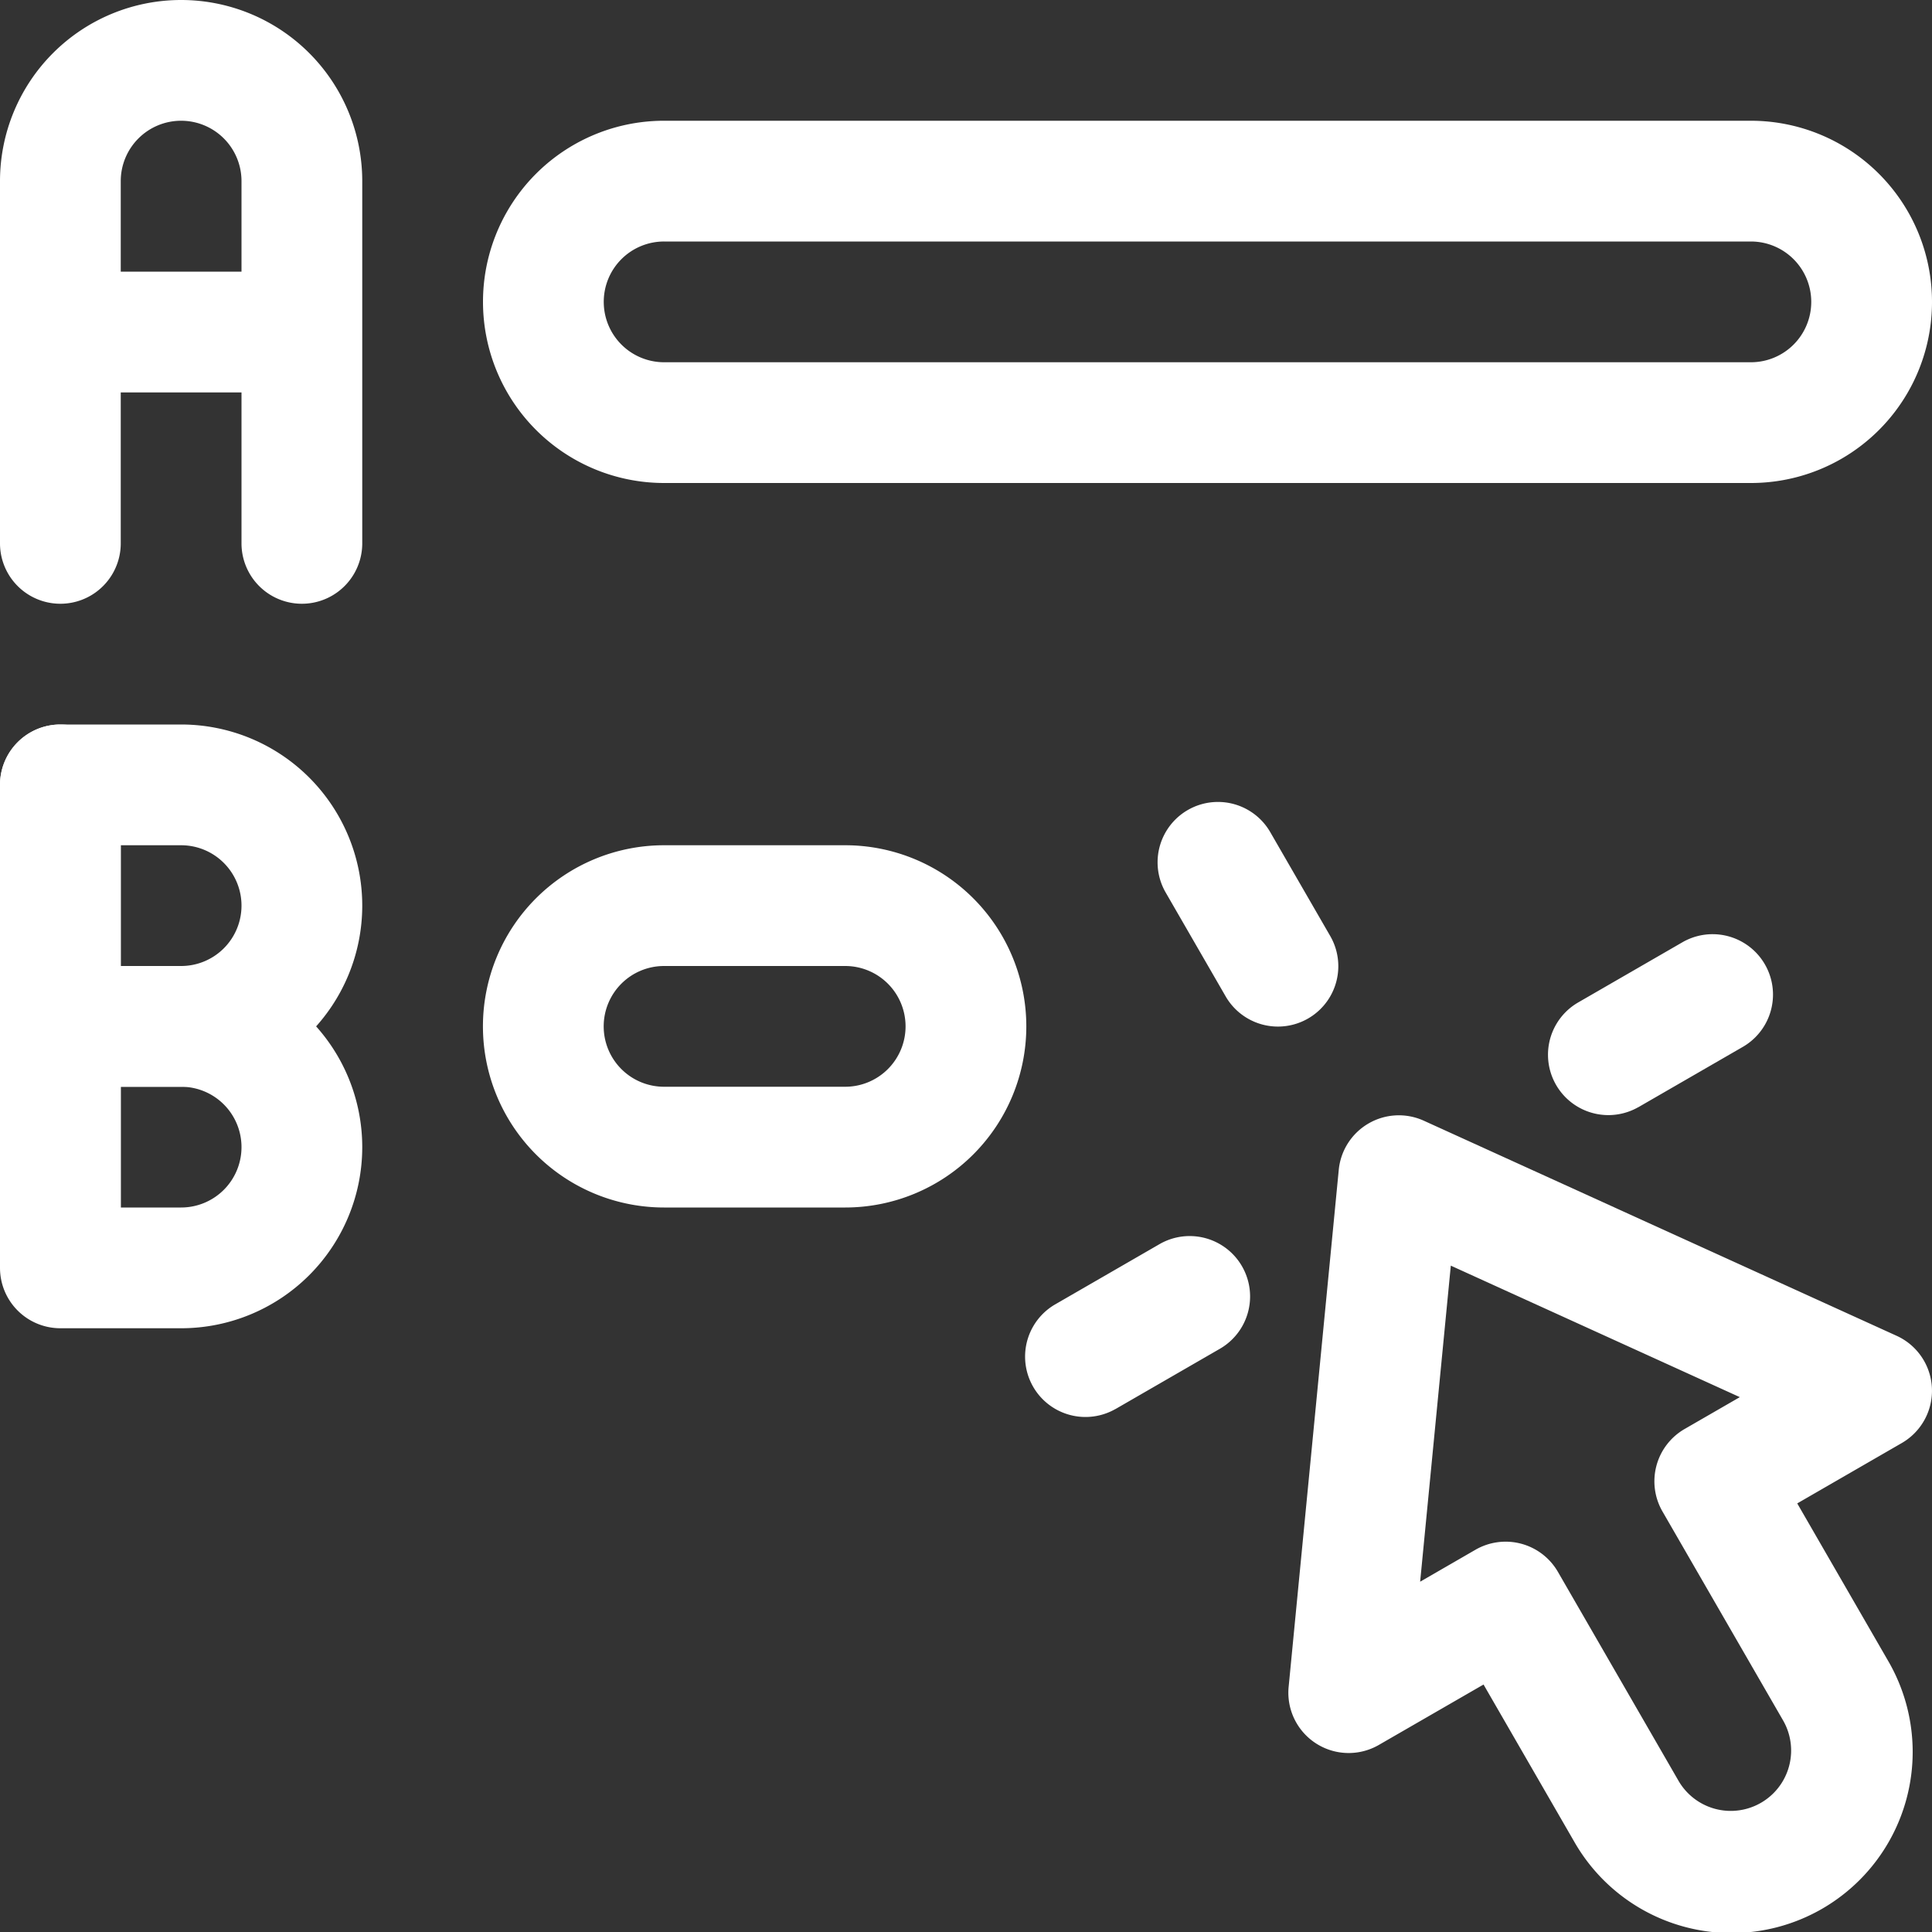
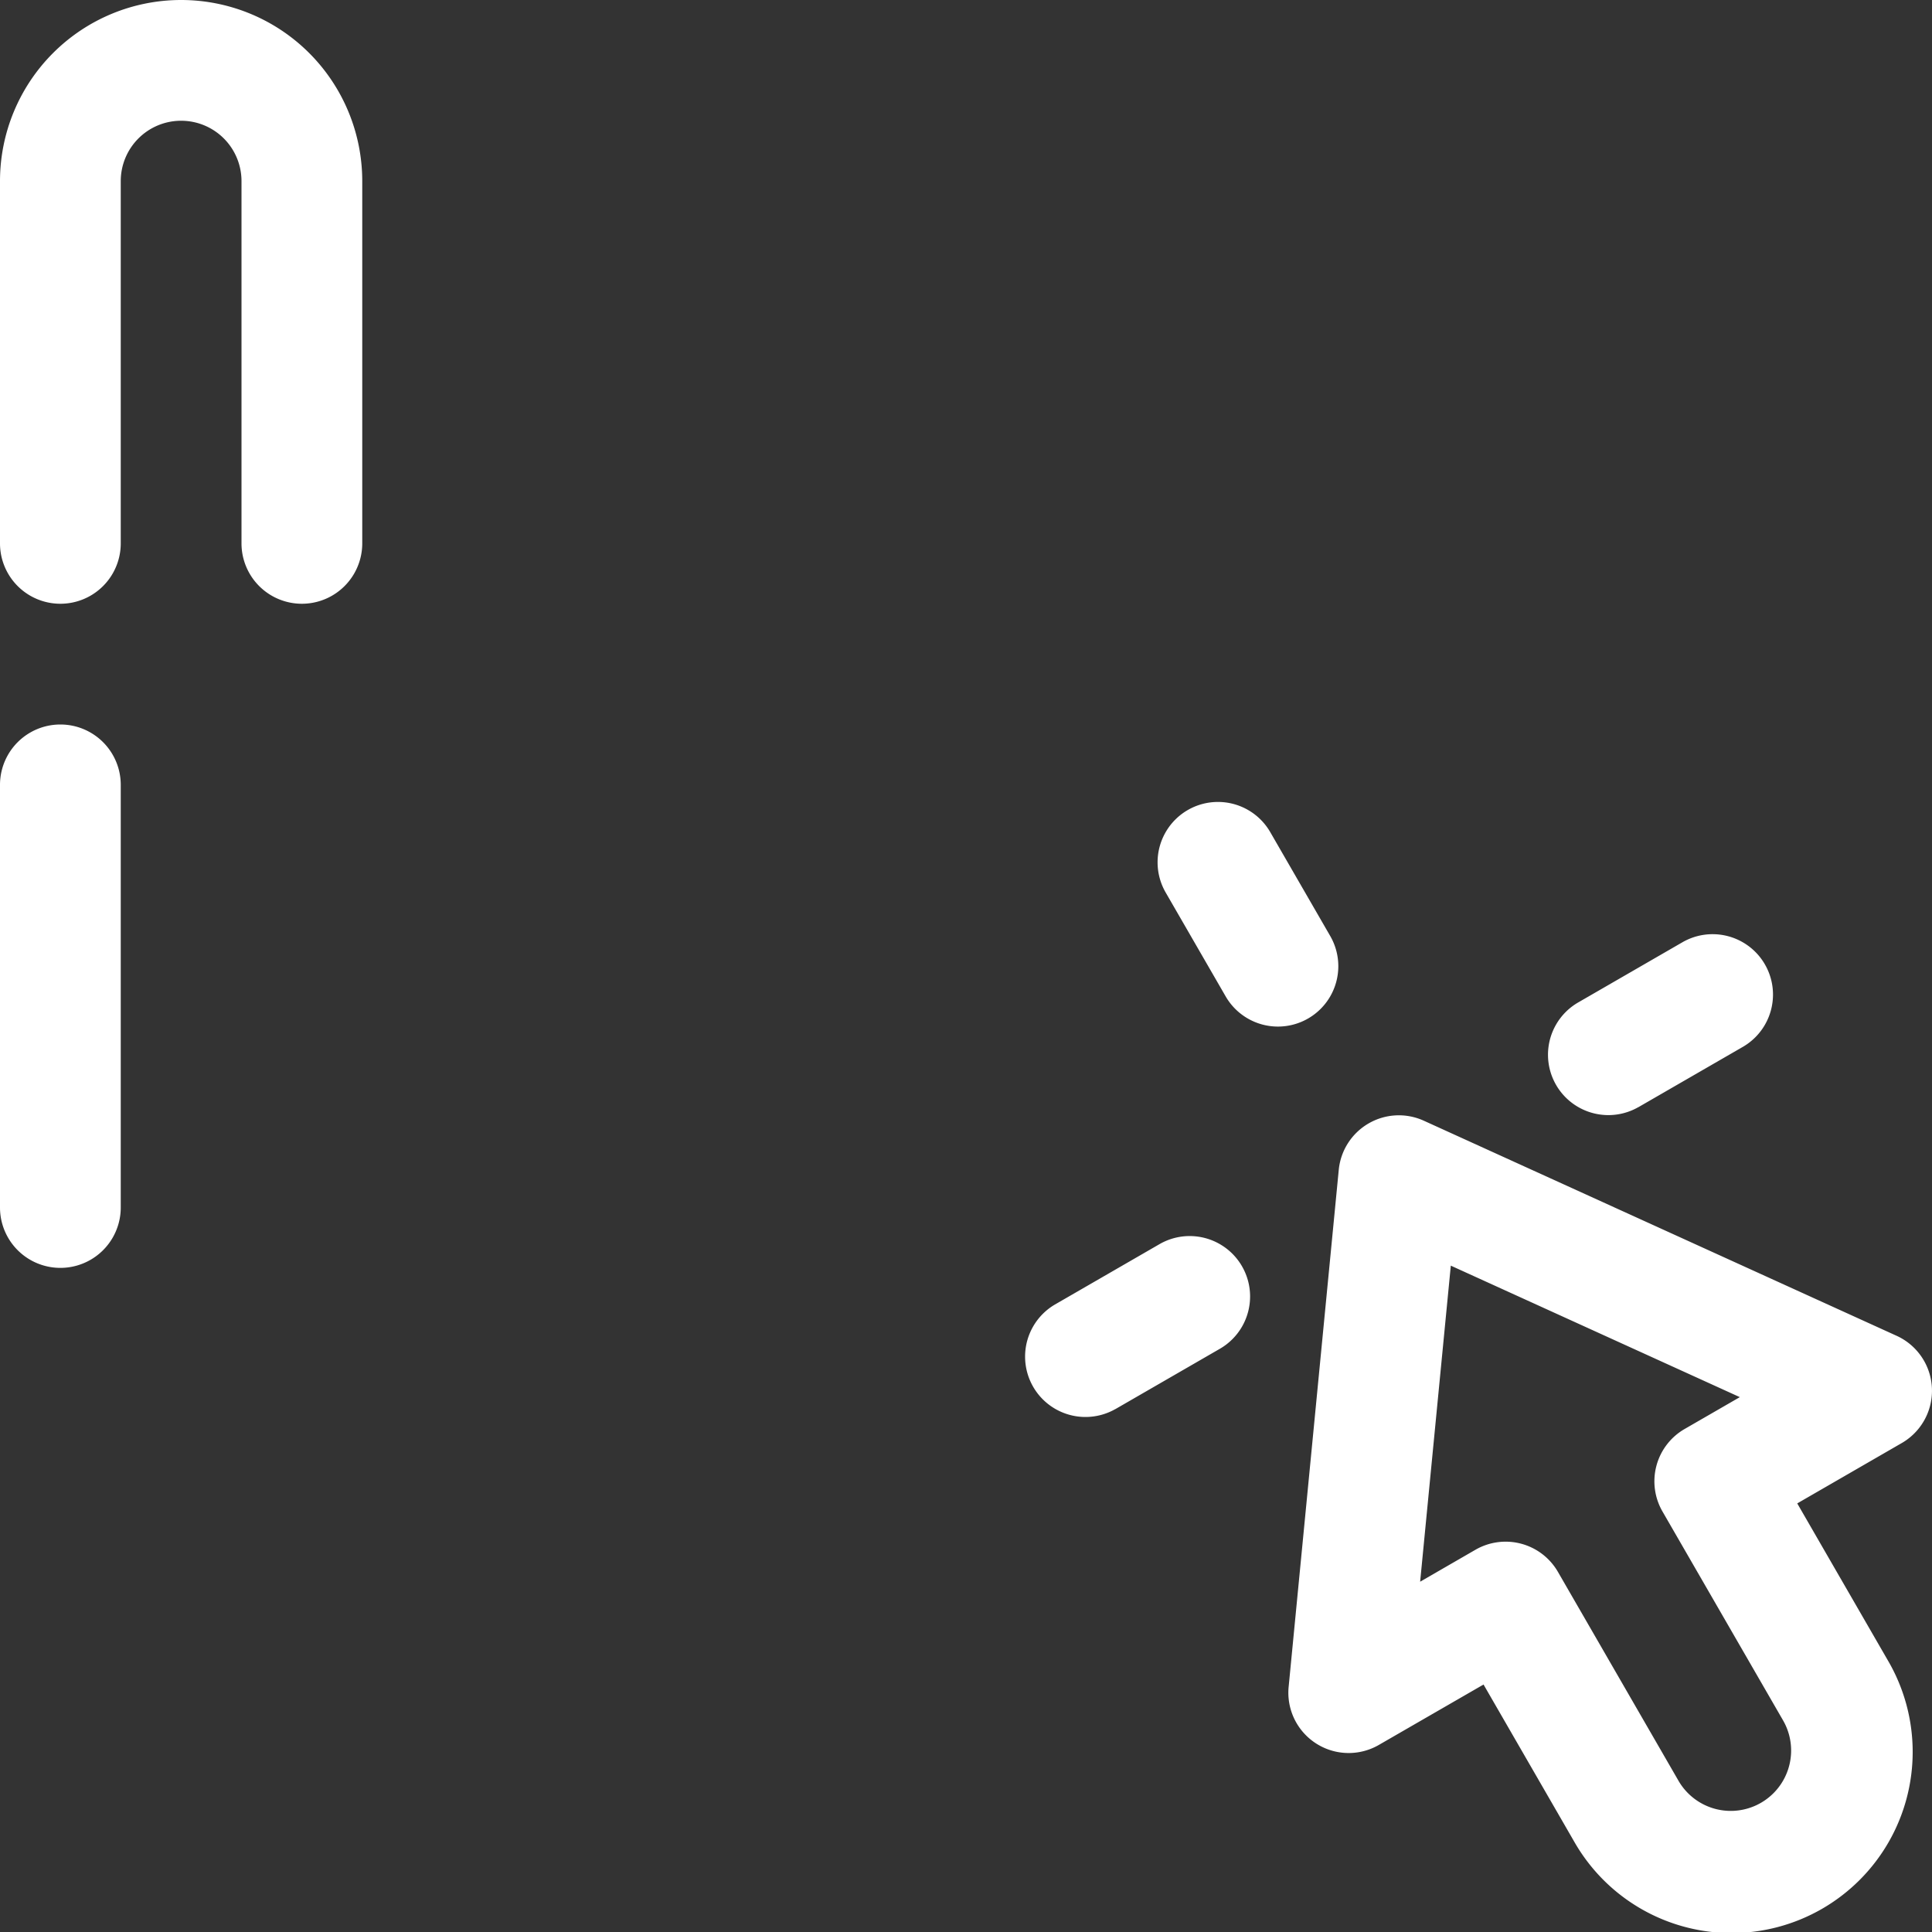
<svg xmlns="http://www.w3.org/2000/svg" fill-rule="evenodd" fill="white" stroke-linejoin="round" stroke-miterlimit="2" clip-rule="evenodd" viewBox="0 0 32 32" id="online-education-multiple-quiz">
  <rect x="0" y="0" width="32" height="32" fill="#333333" stroke="none" />
  <path d="m24.572 27.901-1.733 1a.999.999 0 0 1-1.495-.962l.83-8.562a1 1 0 0 1 1.41-.814l7.83 3.562a1 1 0 0 1 .086 1.776l-1.732 1 1.5 2.599a3 3 0 1 1-5.196 3l-1.5-2.599Zm4.245-4.76-4.787-2.178-.508 5.235.916-.529a1 1 0 0 1 1.366.366l2 3.465a1 1 0 0 0 1.732-1l-2-3.465a1 1 0 0 1 .366-1.366l.915-.528ZM18.473 23.34l1.732-1a1 1 0 0 0-1-1.733l-1.732 1a1 1 0 0 0 1 1.732ZM27.134 18.34l1.732-1a1 1 0 0 0-1-1.733l-1.732 1a1 1 0 0 0 1 1.732ZM22.036 15.509l-1-1.732a1 1 0 0 0-1.732 1l1 1.732a1 1 0 0 0 1.732-1ZM2 9V3a1 1 0 0 1 1-1V1v1a1 1 0 0 1 1 1v6a1 1 0 0 0 2 0V3a3 3 0 0 0-3-3v1-1a3 3 0 0 0-3 3v6a1 1 0 0 0 2 0ZM2 20v-7a1 1 0 0 0-2 0v7a1 1 0 0 0 2 0Z" />
-   <path d="M1 6.5h3.5a1 1 0 0 0 0-2H1a1 1 0 0 0 0 2ZM5 15h1a3 3 0 0 1-3 3H1a1 1 0 0 1-1-1v-4a1 1 0 0 1 1-1h2a3 3 0 0 1 3 3H5h1-1Zm-1 0a1 1 0 0 0-1-1H2v2h1a1 1 0 0 0 1-1h1-1Z" />
-   <path d="M5 19h1a3 3 0 0 1-3 3H1a1 1 0 0 1-1-1v-4a1 1 0 0 1 1-1h2a3 3 0 0 1 3 3H5h1-1Zm-1 0a1 1 0 0 0-1-1H2v2h1a1 1 0 0 0 1-1h1-1ZM16.999 17a3 3 0 0 0-3-3h-3a3 3 0 0 0-3 3h1-1a3 3 0 0 0 3 3h3a3 3 0 0 0 3-3h-1 1Zm-1 0h-1a1 1 0 0 1-1 1h-3a1 1 0 0 1-1-1h-1 1a1 1 0 0 1 1-1h3a1 1 0 0 1 1 1h1ZM31 5h1a3 3 0 0 0-3-3H11a2.998 2.998 0 0 0-3 3h1-1a3 3 0 0 0 3 3h18a2.998 2.998 0 0 0 3-3h-1Zm-1 0h1-1a.999.999 0 0 1-1 1H11a1 1 0 0 1-1-1H9h1a.999.999 0 0 1 1-1h18a1 1 0 0 1 1 1Z" />
</svg>